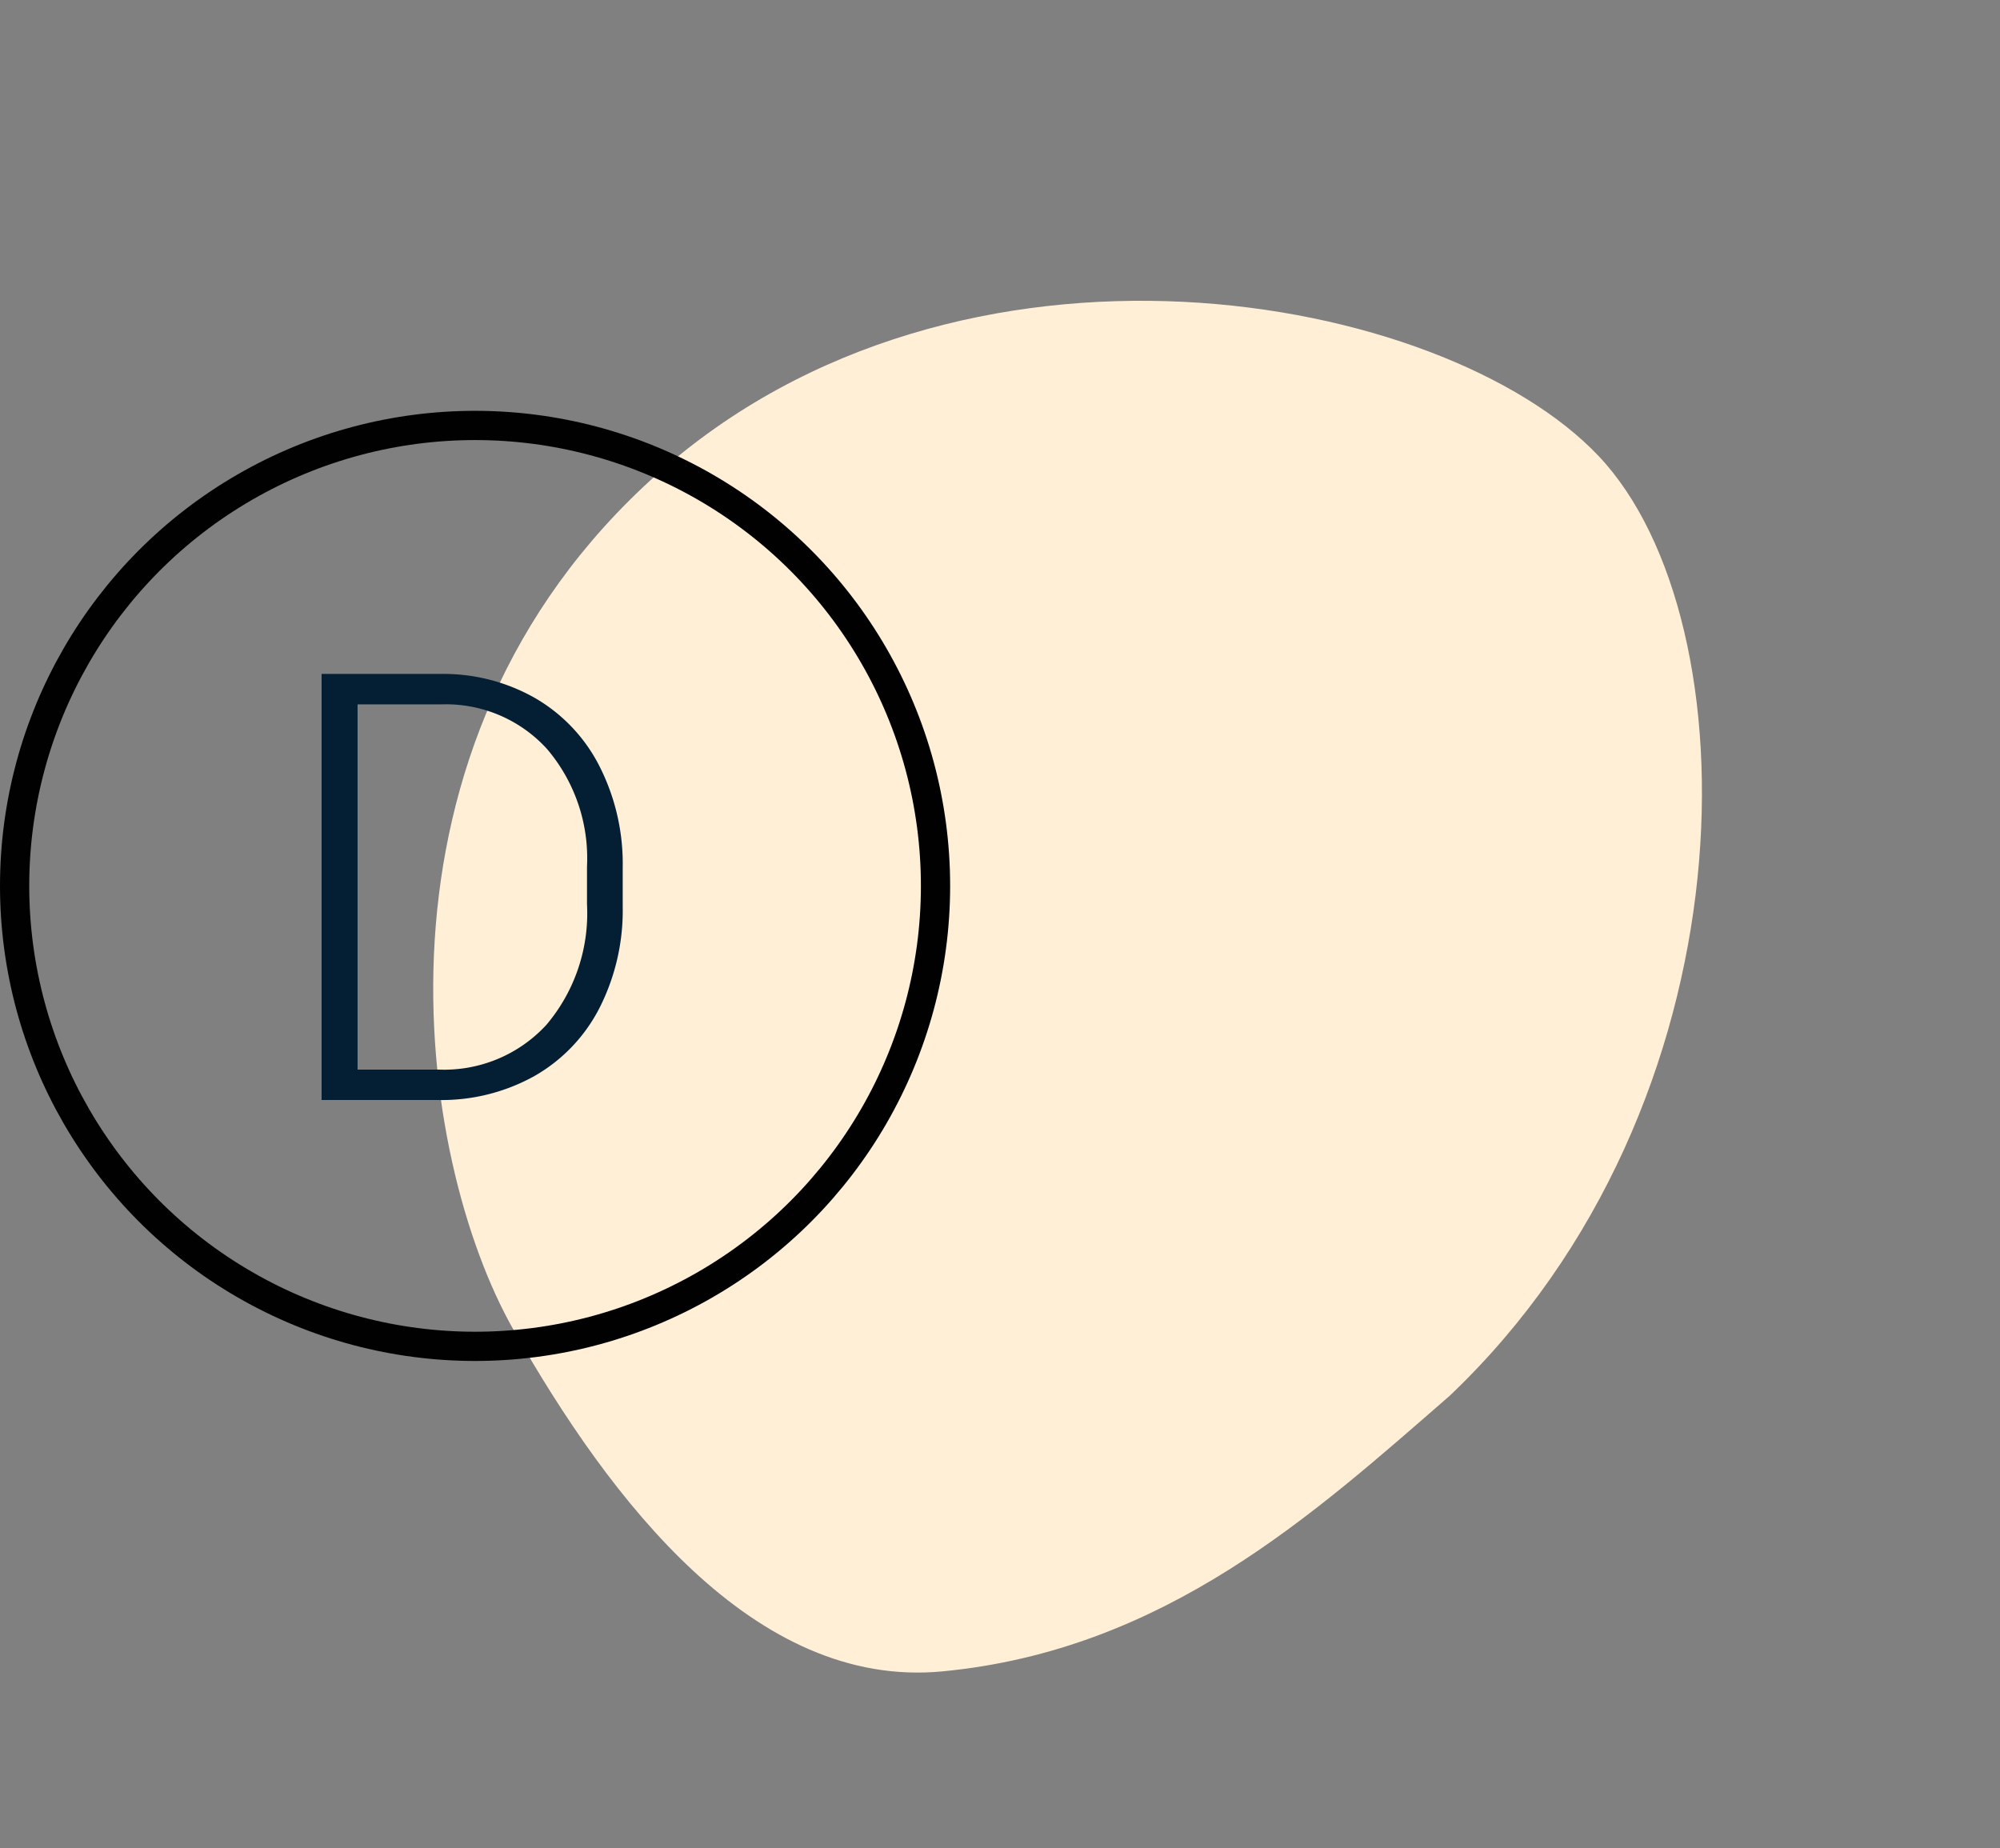
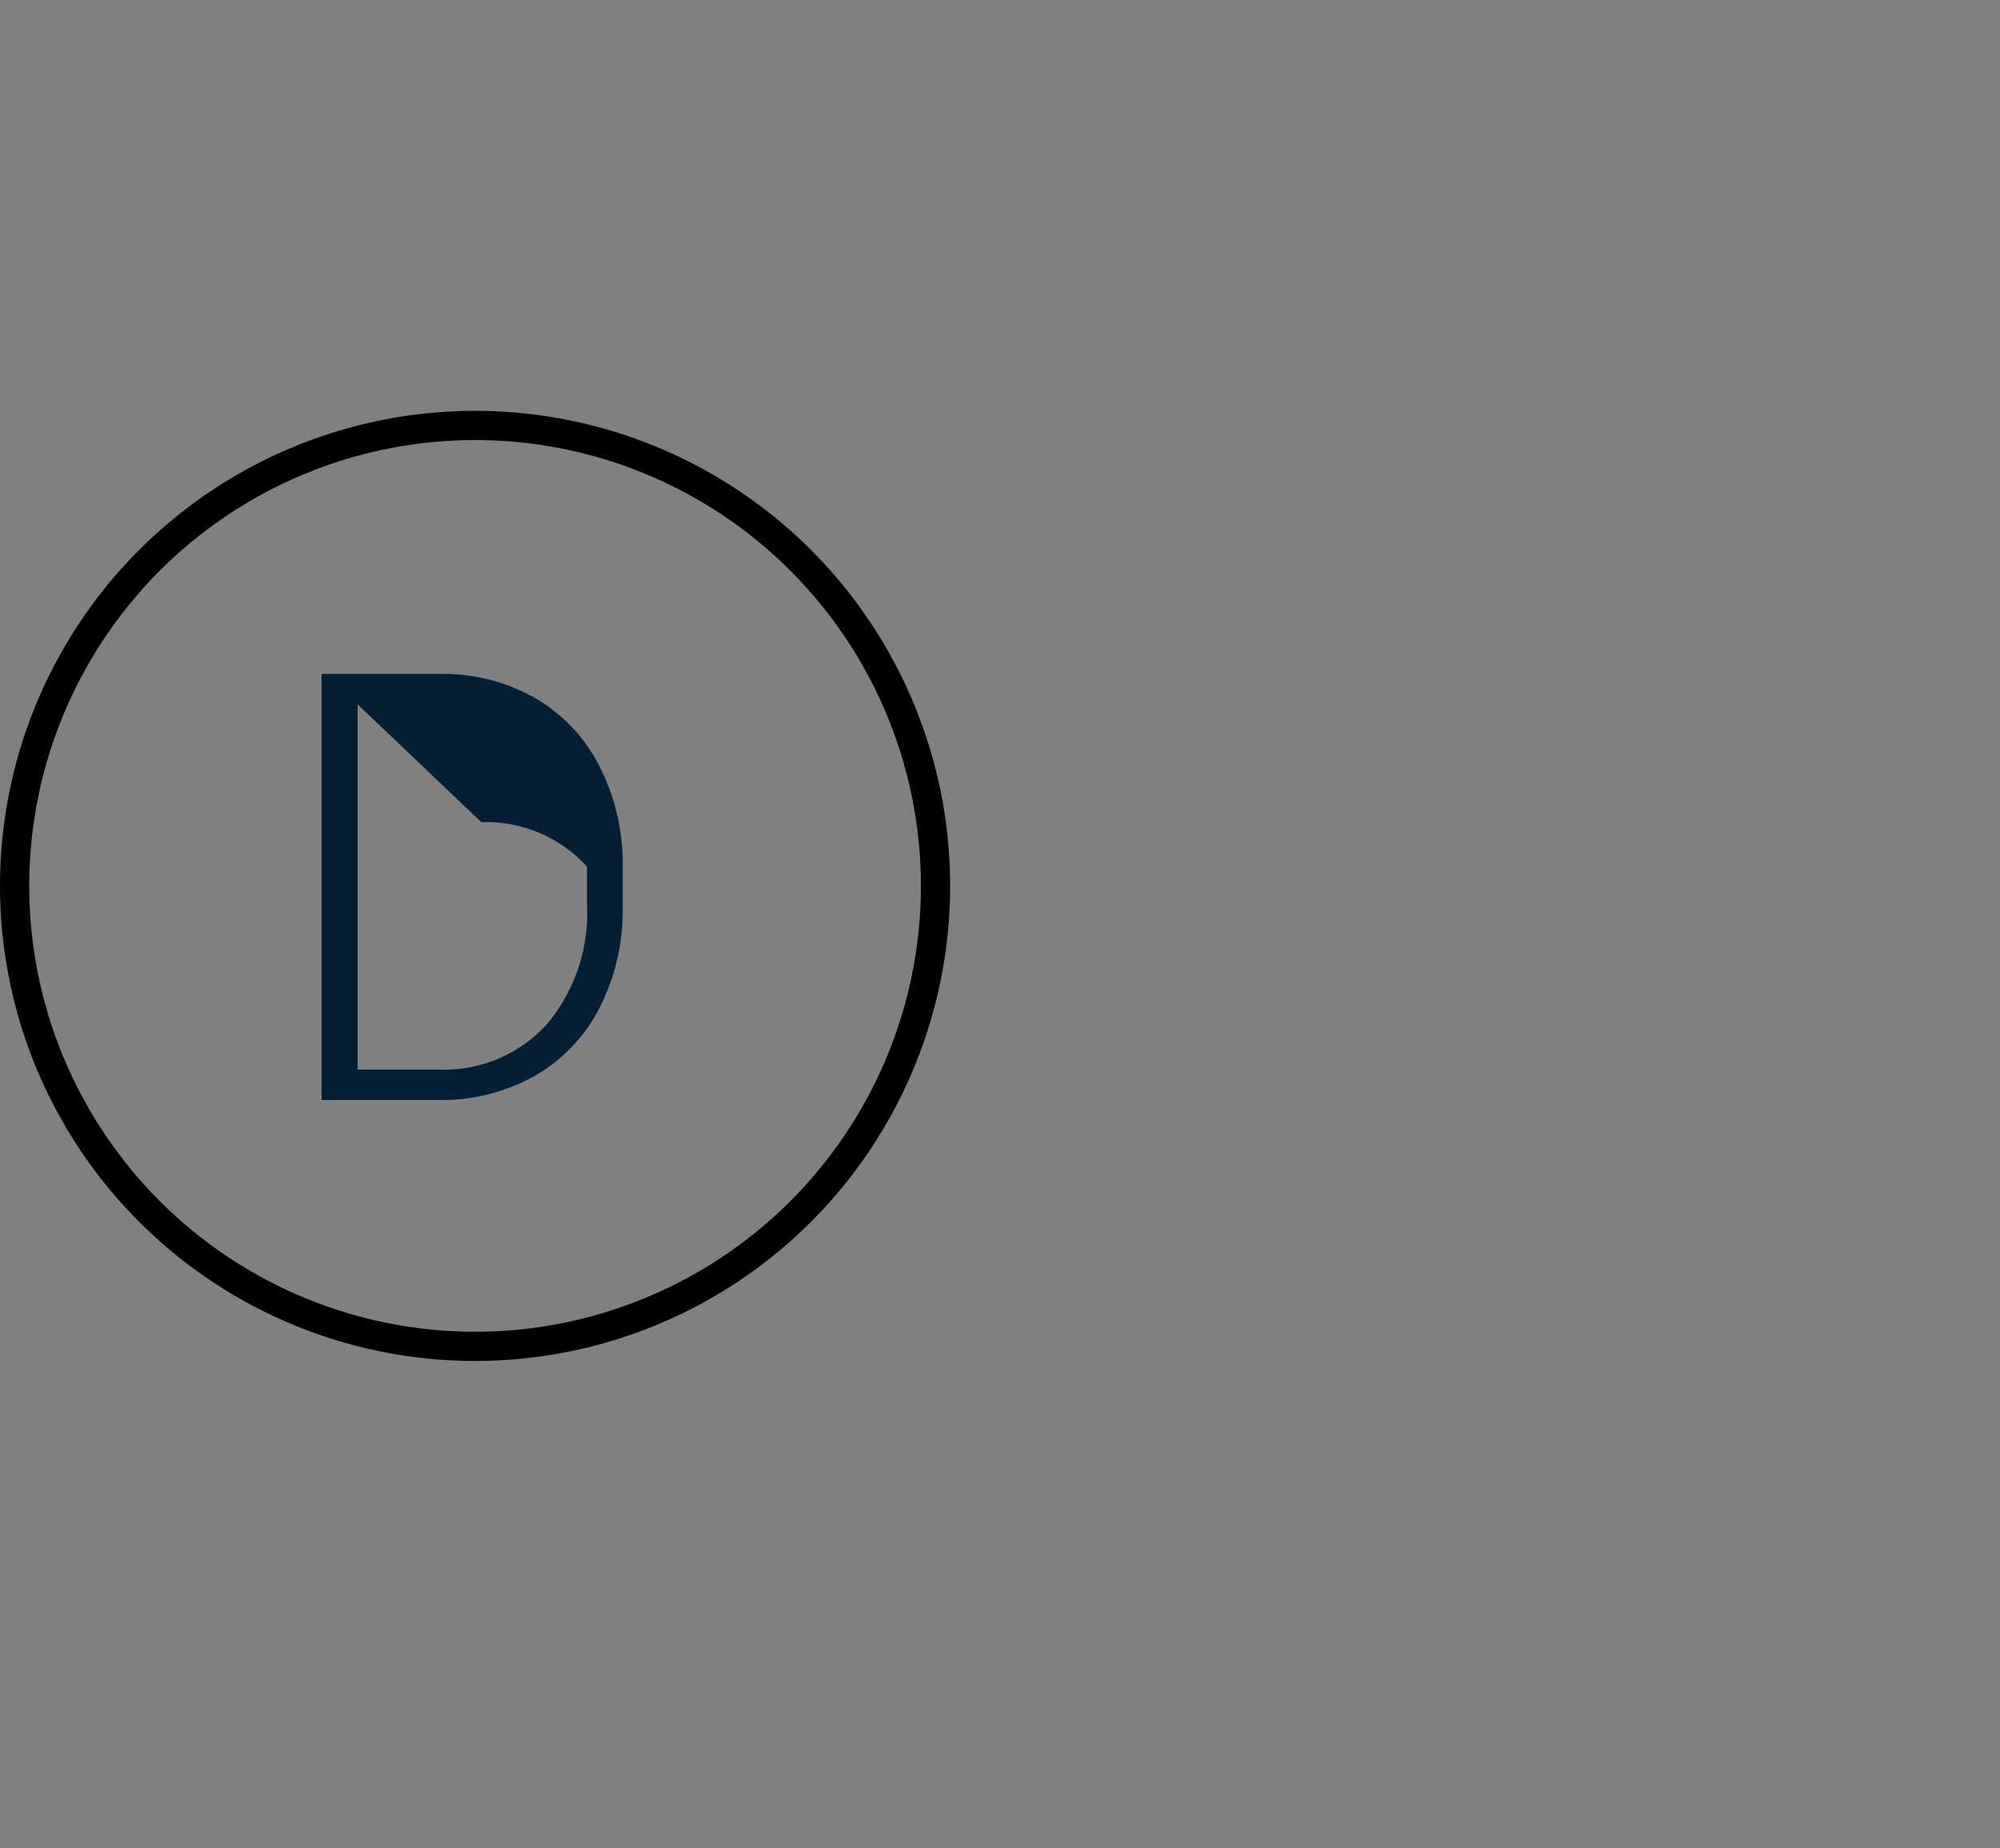
<svg xmlns="http://www.w3.org/2000/svg" width="136.822" height="126.428" viewBox="0 0 136.822 126.428">
  <rect x="0" y="0" width="136.822" height="126.428" fill="#808080" stroke="none" />
  <g transform="translate(-735 -1439.895)">
-     <path d="M50.958,0c27.886-.384,48.813,25.847,49.469,41.318S79.474,81.863,50.551,83.152c-12.267,0-26.092.362-38.552-8.539C1.481,67.1,2.527,50.859,5.191,37.705S23.072.381,50.958,0Z" transform="translate(741.464 1505.797) rotate(-41)" fill="#ffefd6" />
    <g transform="translate(735 1468)" fill="rgba(255,255,255,0)" stroke="#010101" stroke-width="2">
      <circle cx="32.5" cy="32.5" r="32.5" stroke="none" />
      <circle cx="32.5" cy="32.5" r="31.5" fill="none" />
    </g>
-     <path d="M3.684,0V-29.148h8.148a12.676,12.676,0,0,1,6.426,1.632,11.28,11.28,0,0,1,4.434,4.675,14.723,14.723,0,0,1,1.592,6.927v2.683A14.723,14.723,0,0,1,22.7-6.306a11.253,11.253,0,0,1-4.454,4.665A13.059,13.059,0,0,1,11.651,0ZM6.146-27.066V-2.082h5.525a9.51,9.51,0,0,0,7.387-3.055A11.807,11.807,0,0,0,21.841-13.4v-2.565A11.533,11.533,0,0,0,19.1-24.021a9.349,9.349,0,0,0-7.227-3.045Z" transform="translate(753.316 1515.148)" fill="#041f34" />
+     <path d="M3.684,0V-29.148h8.148a12.676,12.676,0,0,1,6.426,1.632,11.28,11.28,0,0,1,4.434,4.675,14.723,14.723,0,0,1,1.592,6.927v2.683A14.723,14.723,0,0,1,22.7-6.306a11.253,11.253,0,0,1-4.454,4.665A13.059,13.059,0,0,1,11.651,0ZM6.146-27.066V-2.082h5.525a9.51,9.51,0,0,0,7.387-3.055A11.807,11.807,0,0,0,21.841-13.4v-2.565a9.349,9.349,0,0,0-7.227-3.045Z" transform="translate(753.316 1515.148)" fill="#041f34" />
  </g>
</svg>